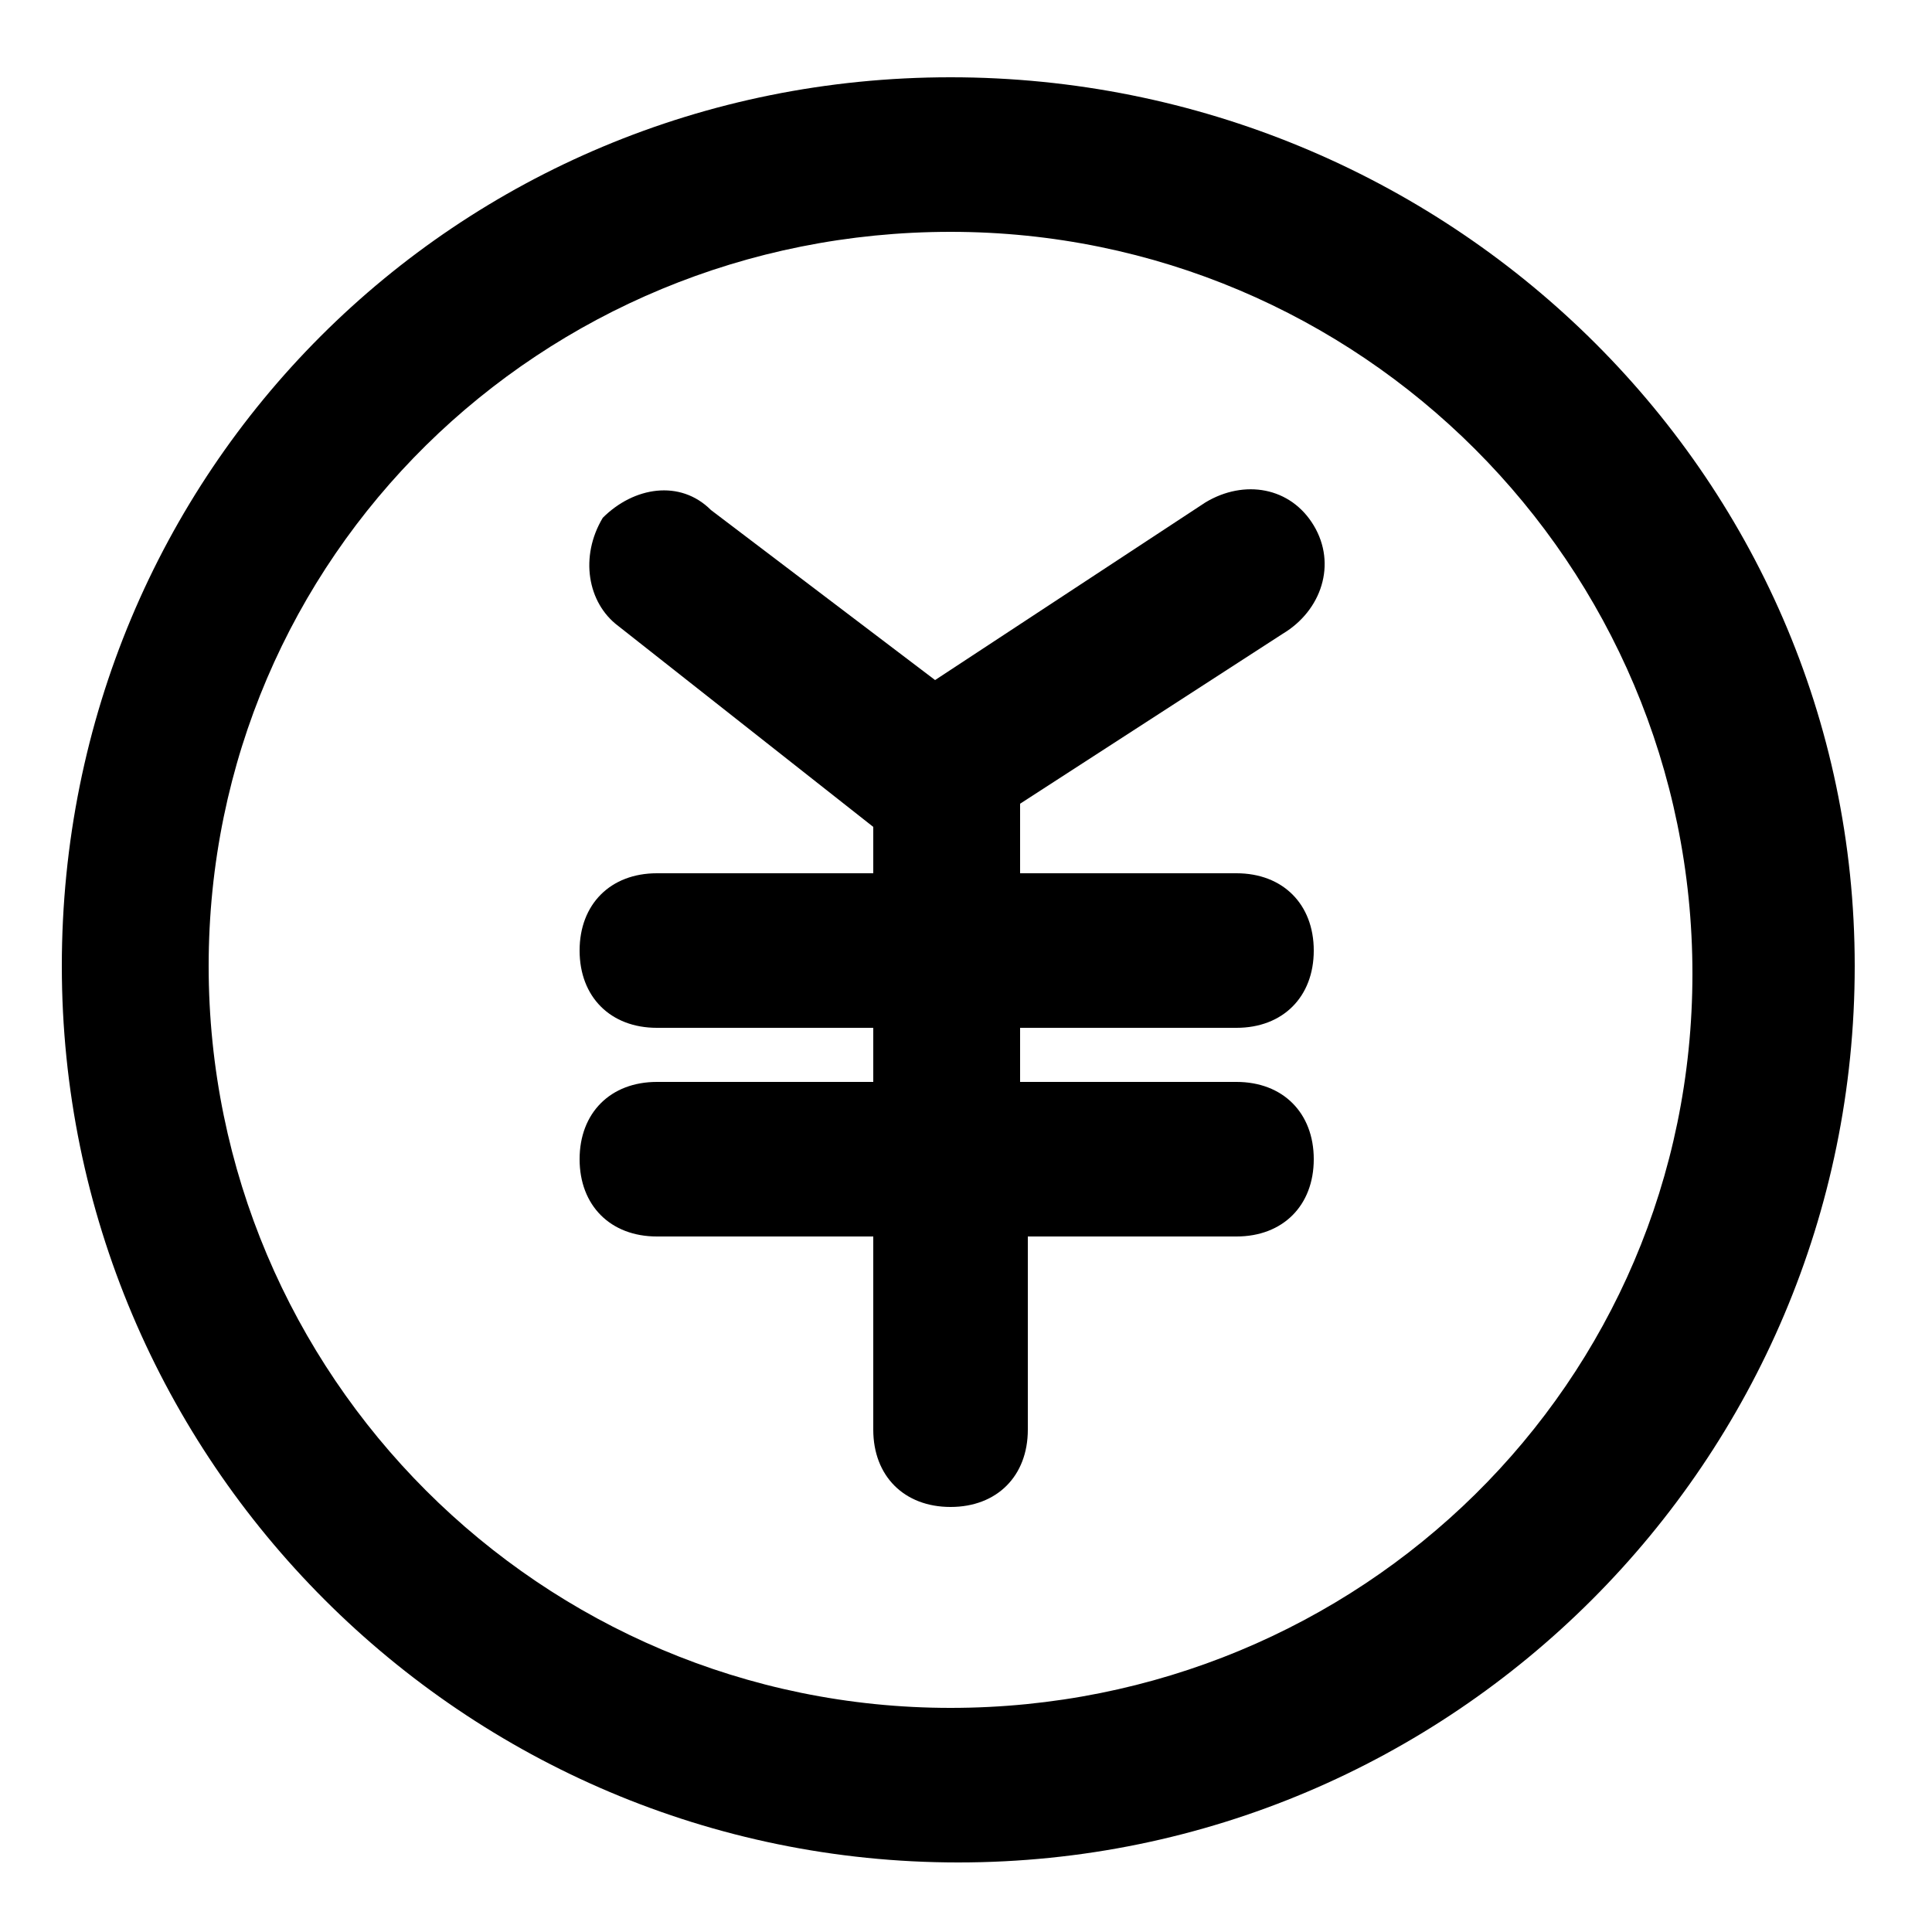
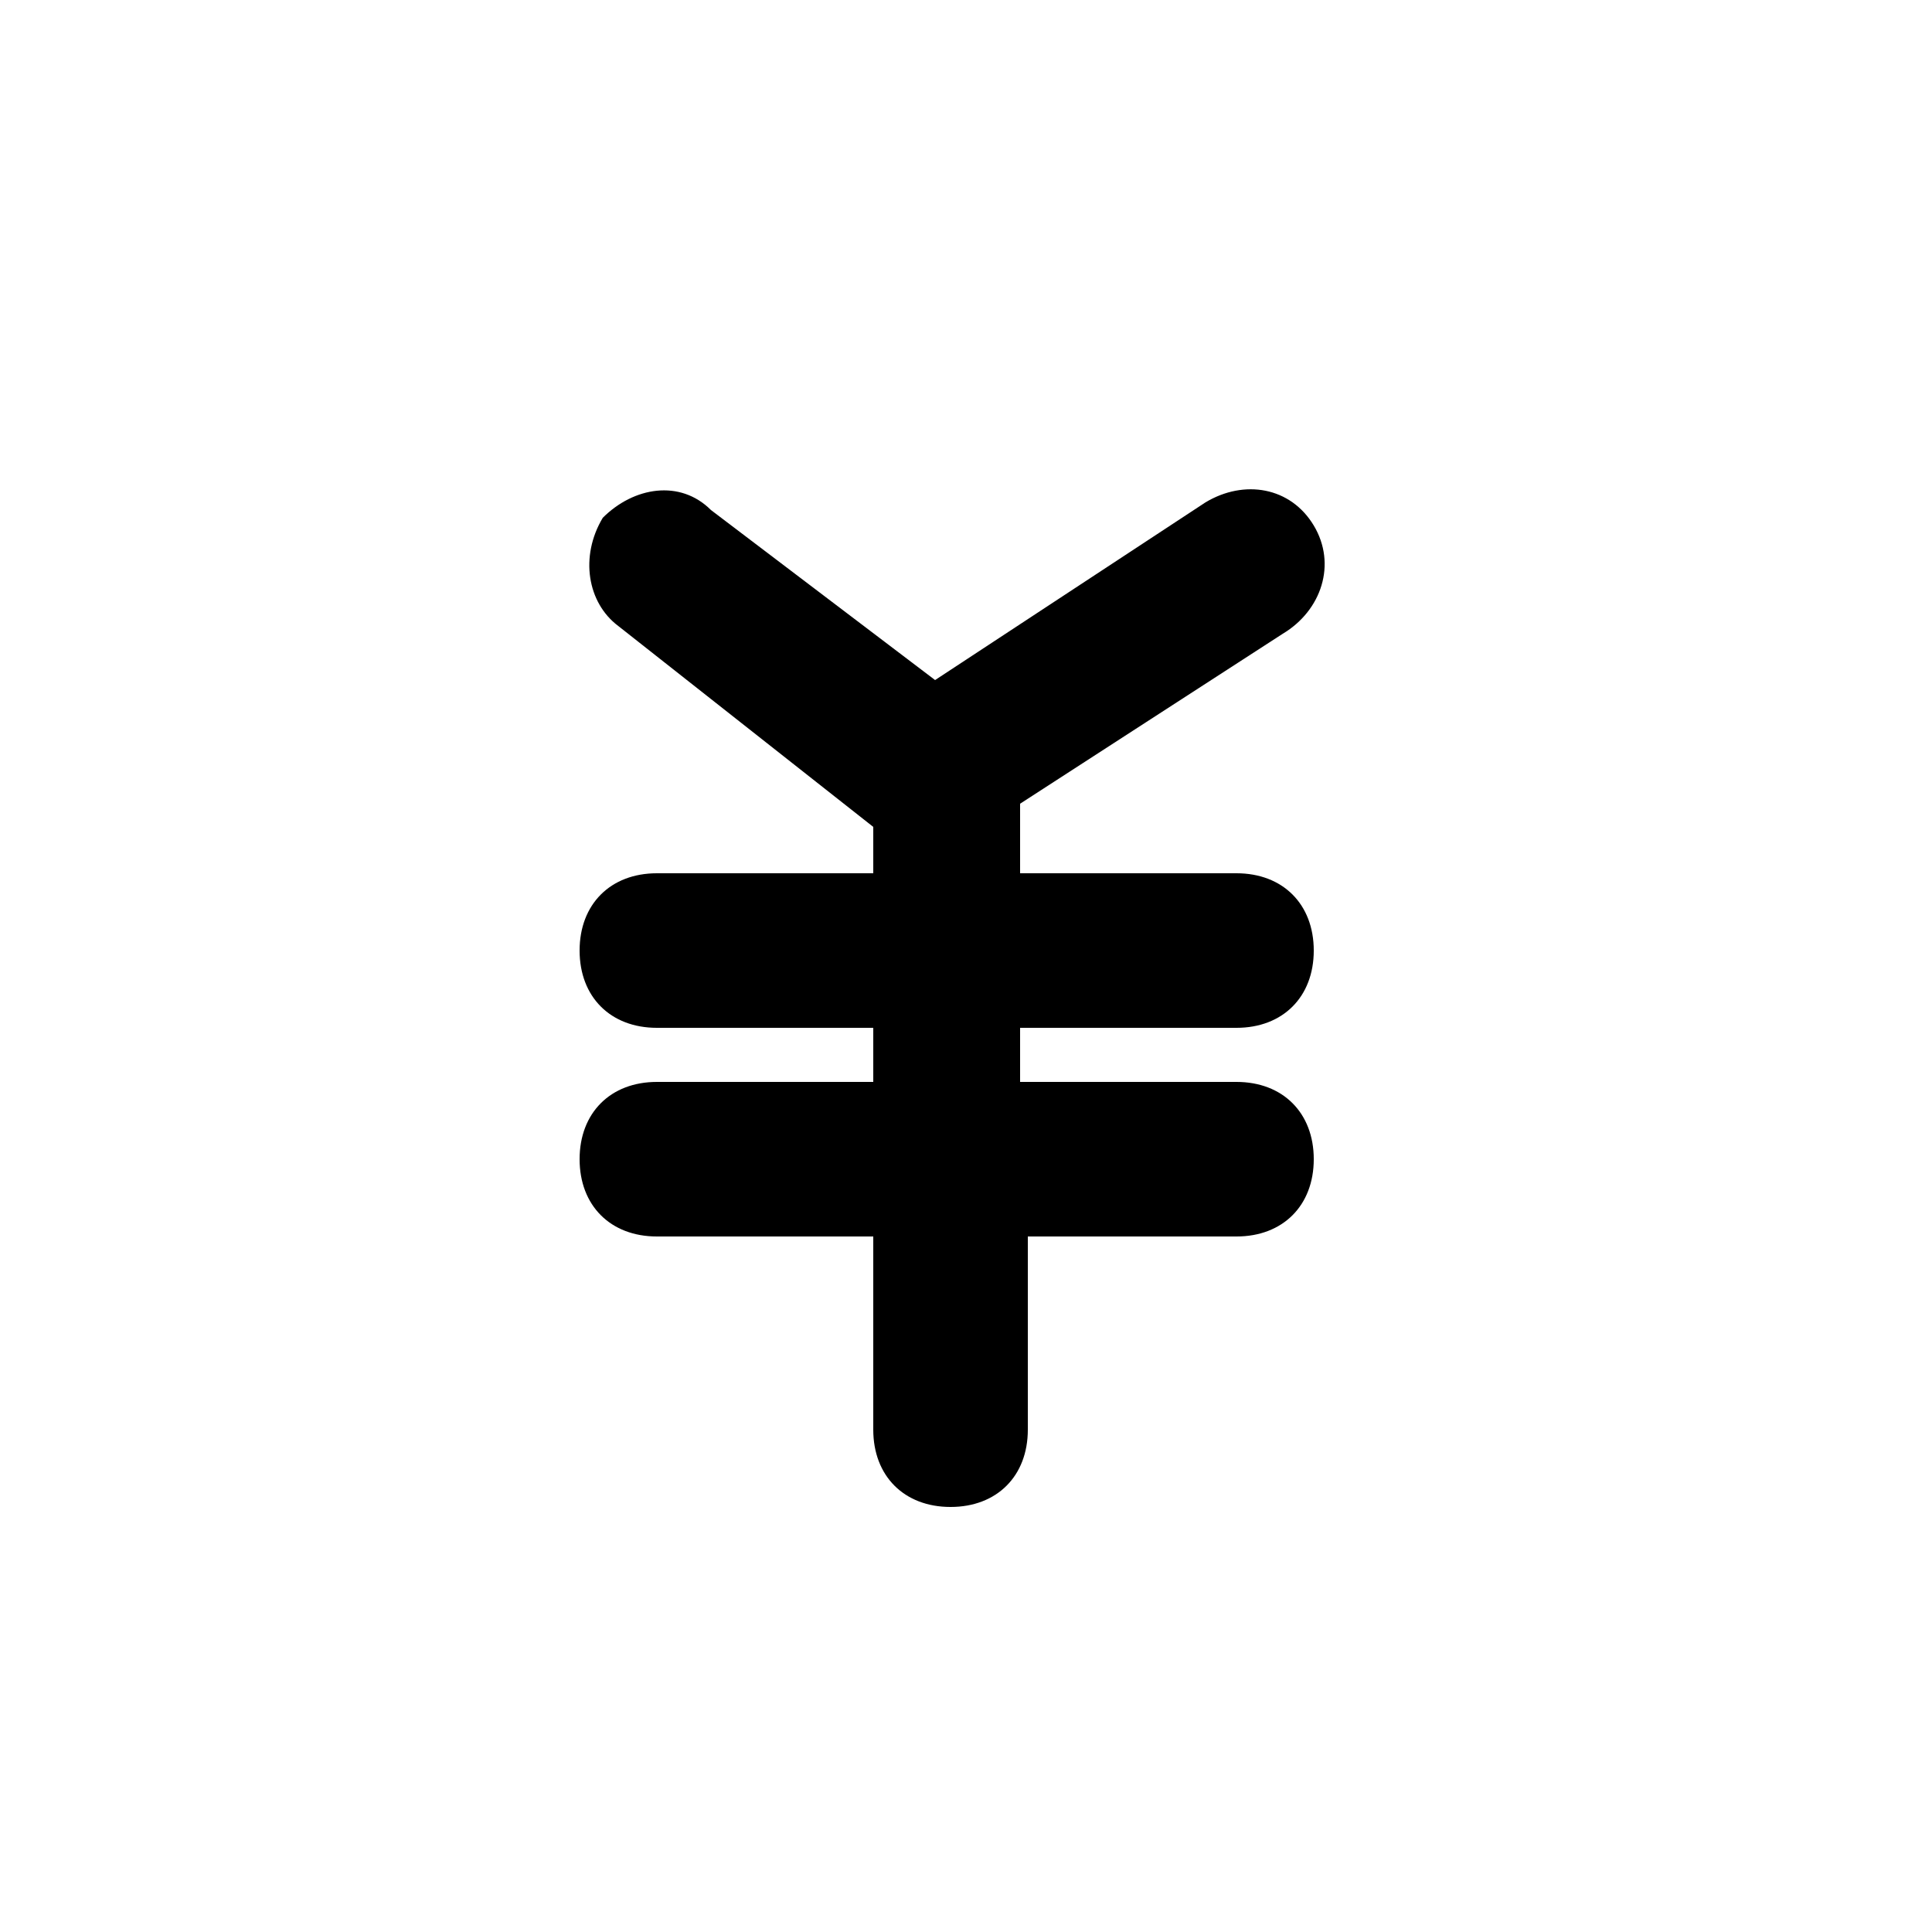
<svg xmlns="http://www.w3.org/2000/svg" version="1.1" id="レイヤー_1" x="0px" y="0px" viewBox="0 0 25 25" style="enable-background:new 0 0 25 25;" xml:space="preserve">
  <g>
-     <path d="M12.3,1C5.9,1,0.8,6.1,0.8,12.5s5.2,11.6,11.6,11.6c6.4,0,11.6-5.2,11.6-11.6S18.7,1,12.3,1z M12.3,22.1   c-5.3,0-9.6-4.3-9.6-9.6S7,3,12.3,3s9.6,4.3,9.6,9.6S17.6,22.1,12.3,22.1z" />
    <path d="M17,6.8c-0.3-0.5-0.9-0.6-1.4-0.3l-3.5,2.3L9.2,6.6C8.8,6.2,8.2,6.3,7.8,6.7C7.5,7.2,7.6,7.8,8,8.1l3.3,2.6v0.6H8.5   c-0.6,0-1,0.4-1,1s0.4,1,1,1h2.8V14H8.5c-0.6,0-1,0.4-1,1s0.4,1,1,1h2.8v2.5c0,0.6,0.4,1,1,1s1-0.4,1-1V16H16c0.6,0,1-0.4,1-1   s-0.4-1-1-1h-2.8v-0.7H16c0.6,0,1-0.4,1-1s-0.4-1-1-1h-2.8v-0.9c0,0,0,0,0,0l3.4-2.2C17.1,7.9,17.3,7.3,17,6.8z" />
  </g>
</svg>